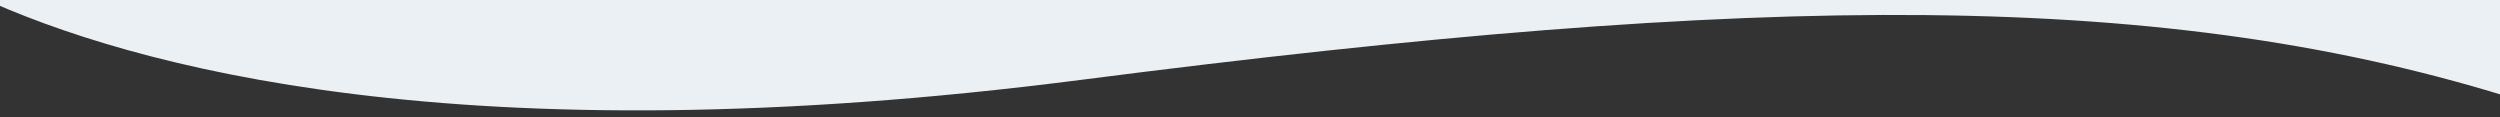
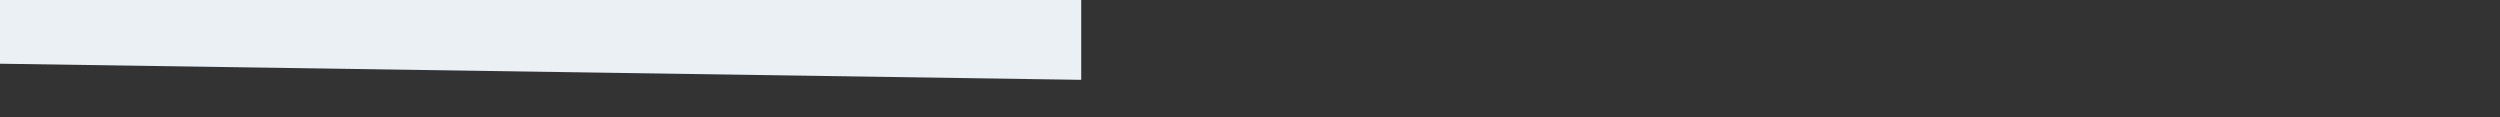
<svg xmlns="http://www.w3.org/2000/svg" viewBox="0 0 2001 94" width="2001" height="94">
  <rect x="0" y="0" width="2001" height="94" fill="#333333" stroke="none" />
  <style>
		tspan { white-space:pre }
		.shp0 { fill: #ebf0f4 } 
	</style>
-   <path id="Layer" class="shp0" d="M865.4,63.9c548.7,-70.6 870,-73.3 1153.6,17.2v-252.1h-2036v168.2c120.6,55.6 386.4,130.5 882.4,66.7z" />
+   <path id="Layer" class="shp0" d="M865.4,63.9v-252.1h-2036v168.2c120.6,55.6 386.4,130.5 882.4,66.7z" />
</svg>